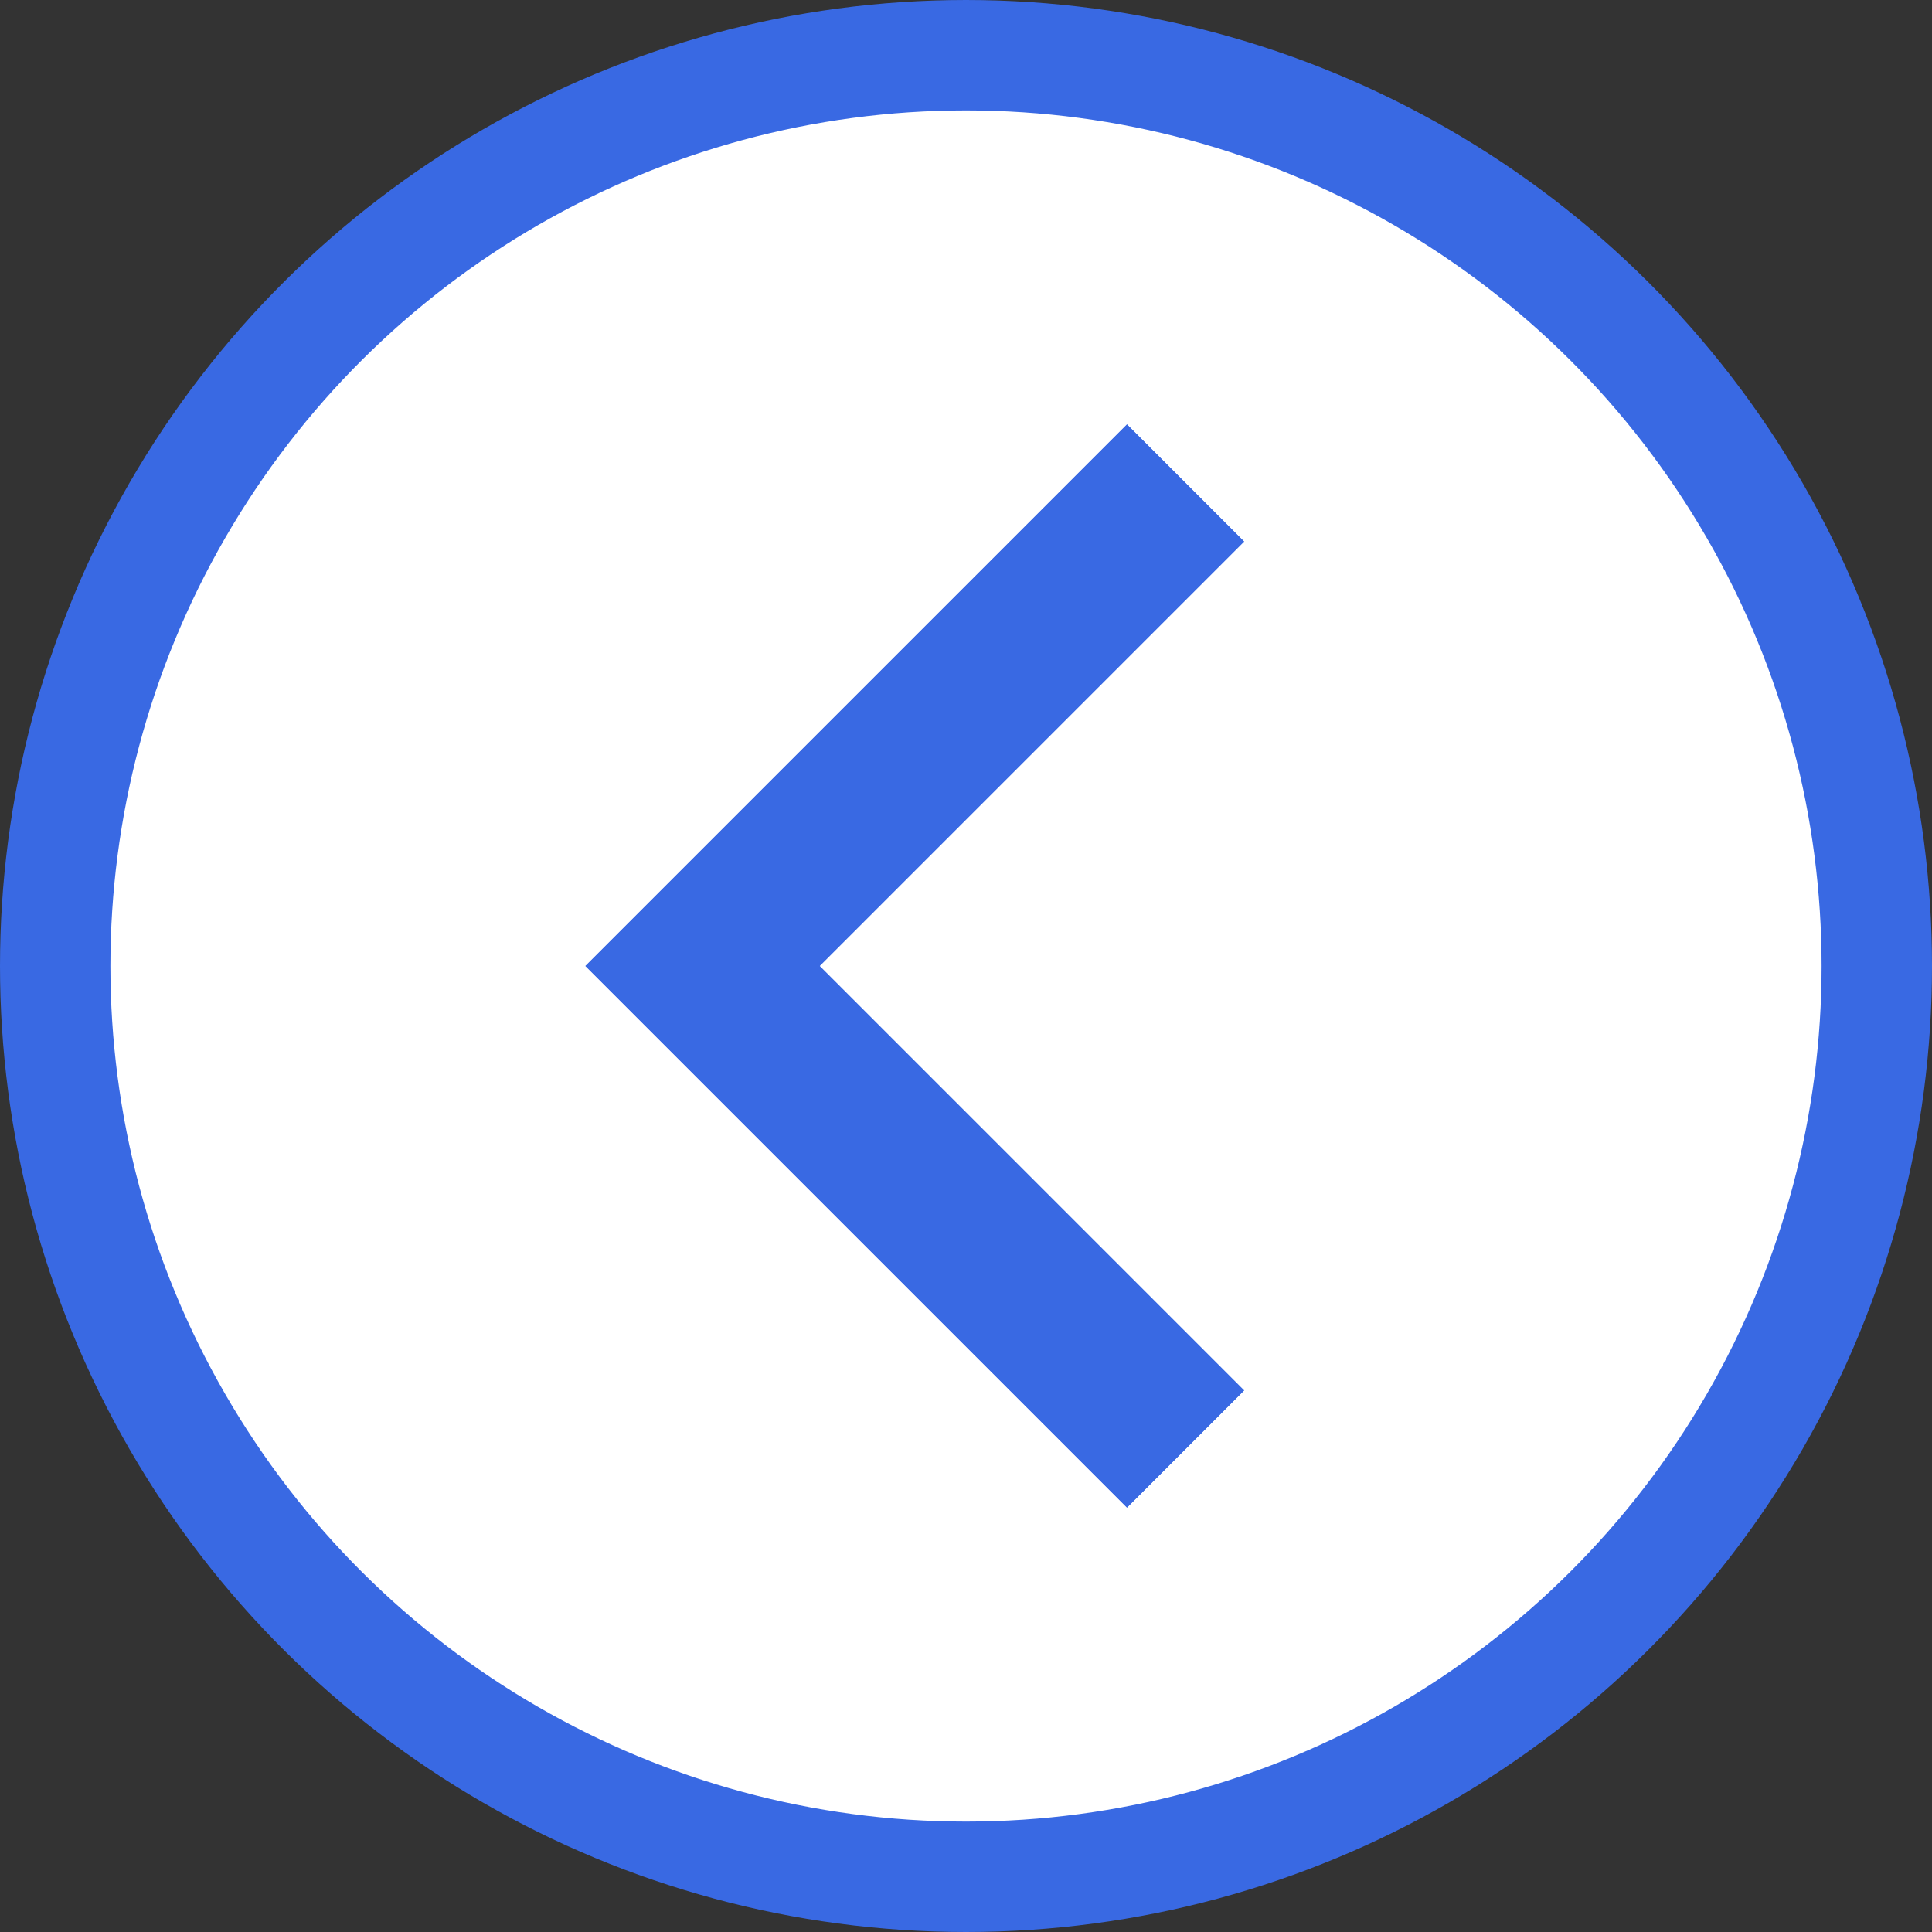
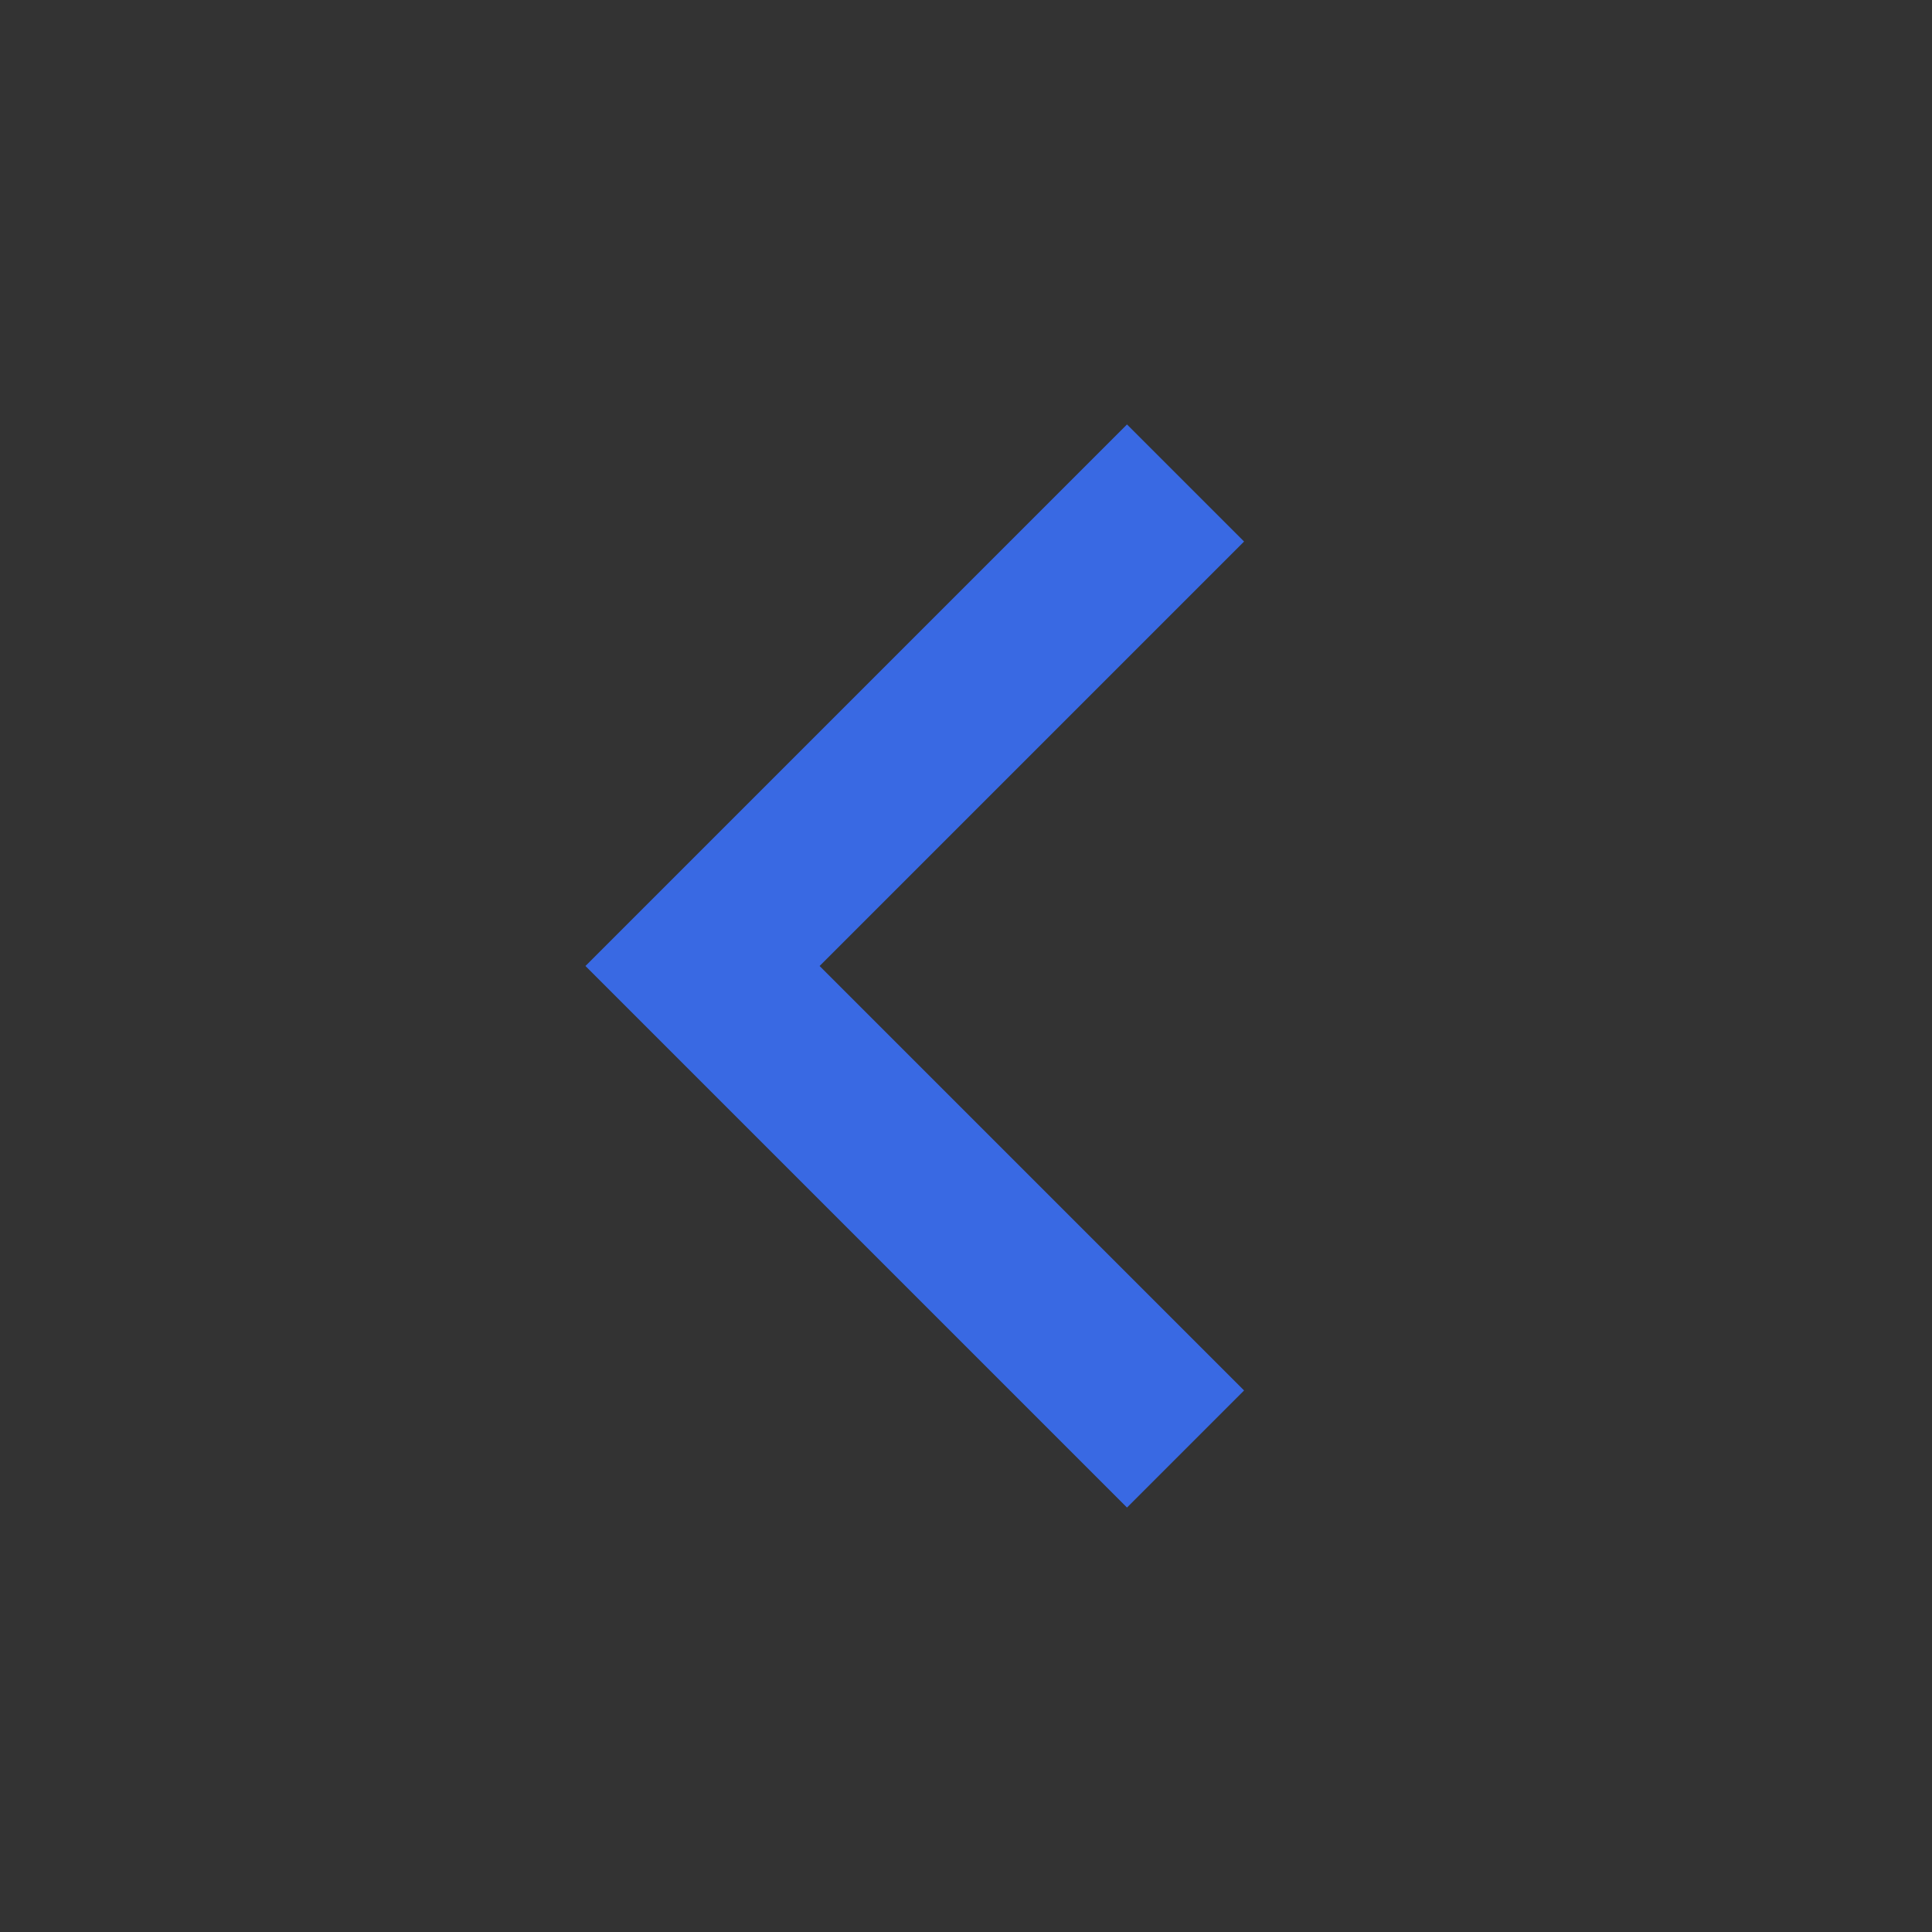
<svg xmlns="http://www.w3.org/2000/svg" width="35" height="35" viewBox="0 0 35 35" fill="none">
  <rect x="0" y="0" width="35" height="35" fill="#333333" stroke="none" />
-   <circle cx="17.5" cy="17.5" r="16.5" transform="matrix(4.37114e-08 -1 -1 -4.37114e-08 35 35)" fill="white" stroke="#3969E3" stroke-width="2" />
-   <path d="M21.477 8.75L12.727 17.5L21.477 26.25" stroke="#3969E3" stroke-width="3" />
  <path d="M21.477 8.75L12.727 17.5L21.477 26.25" stroke="#3969E3" stroke-width="3" />
</svg>